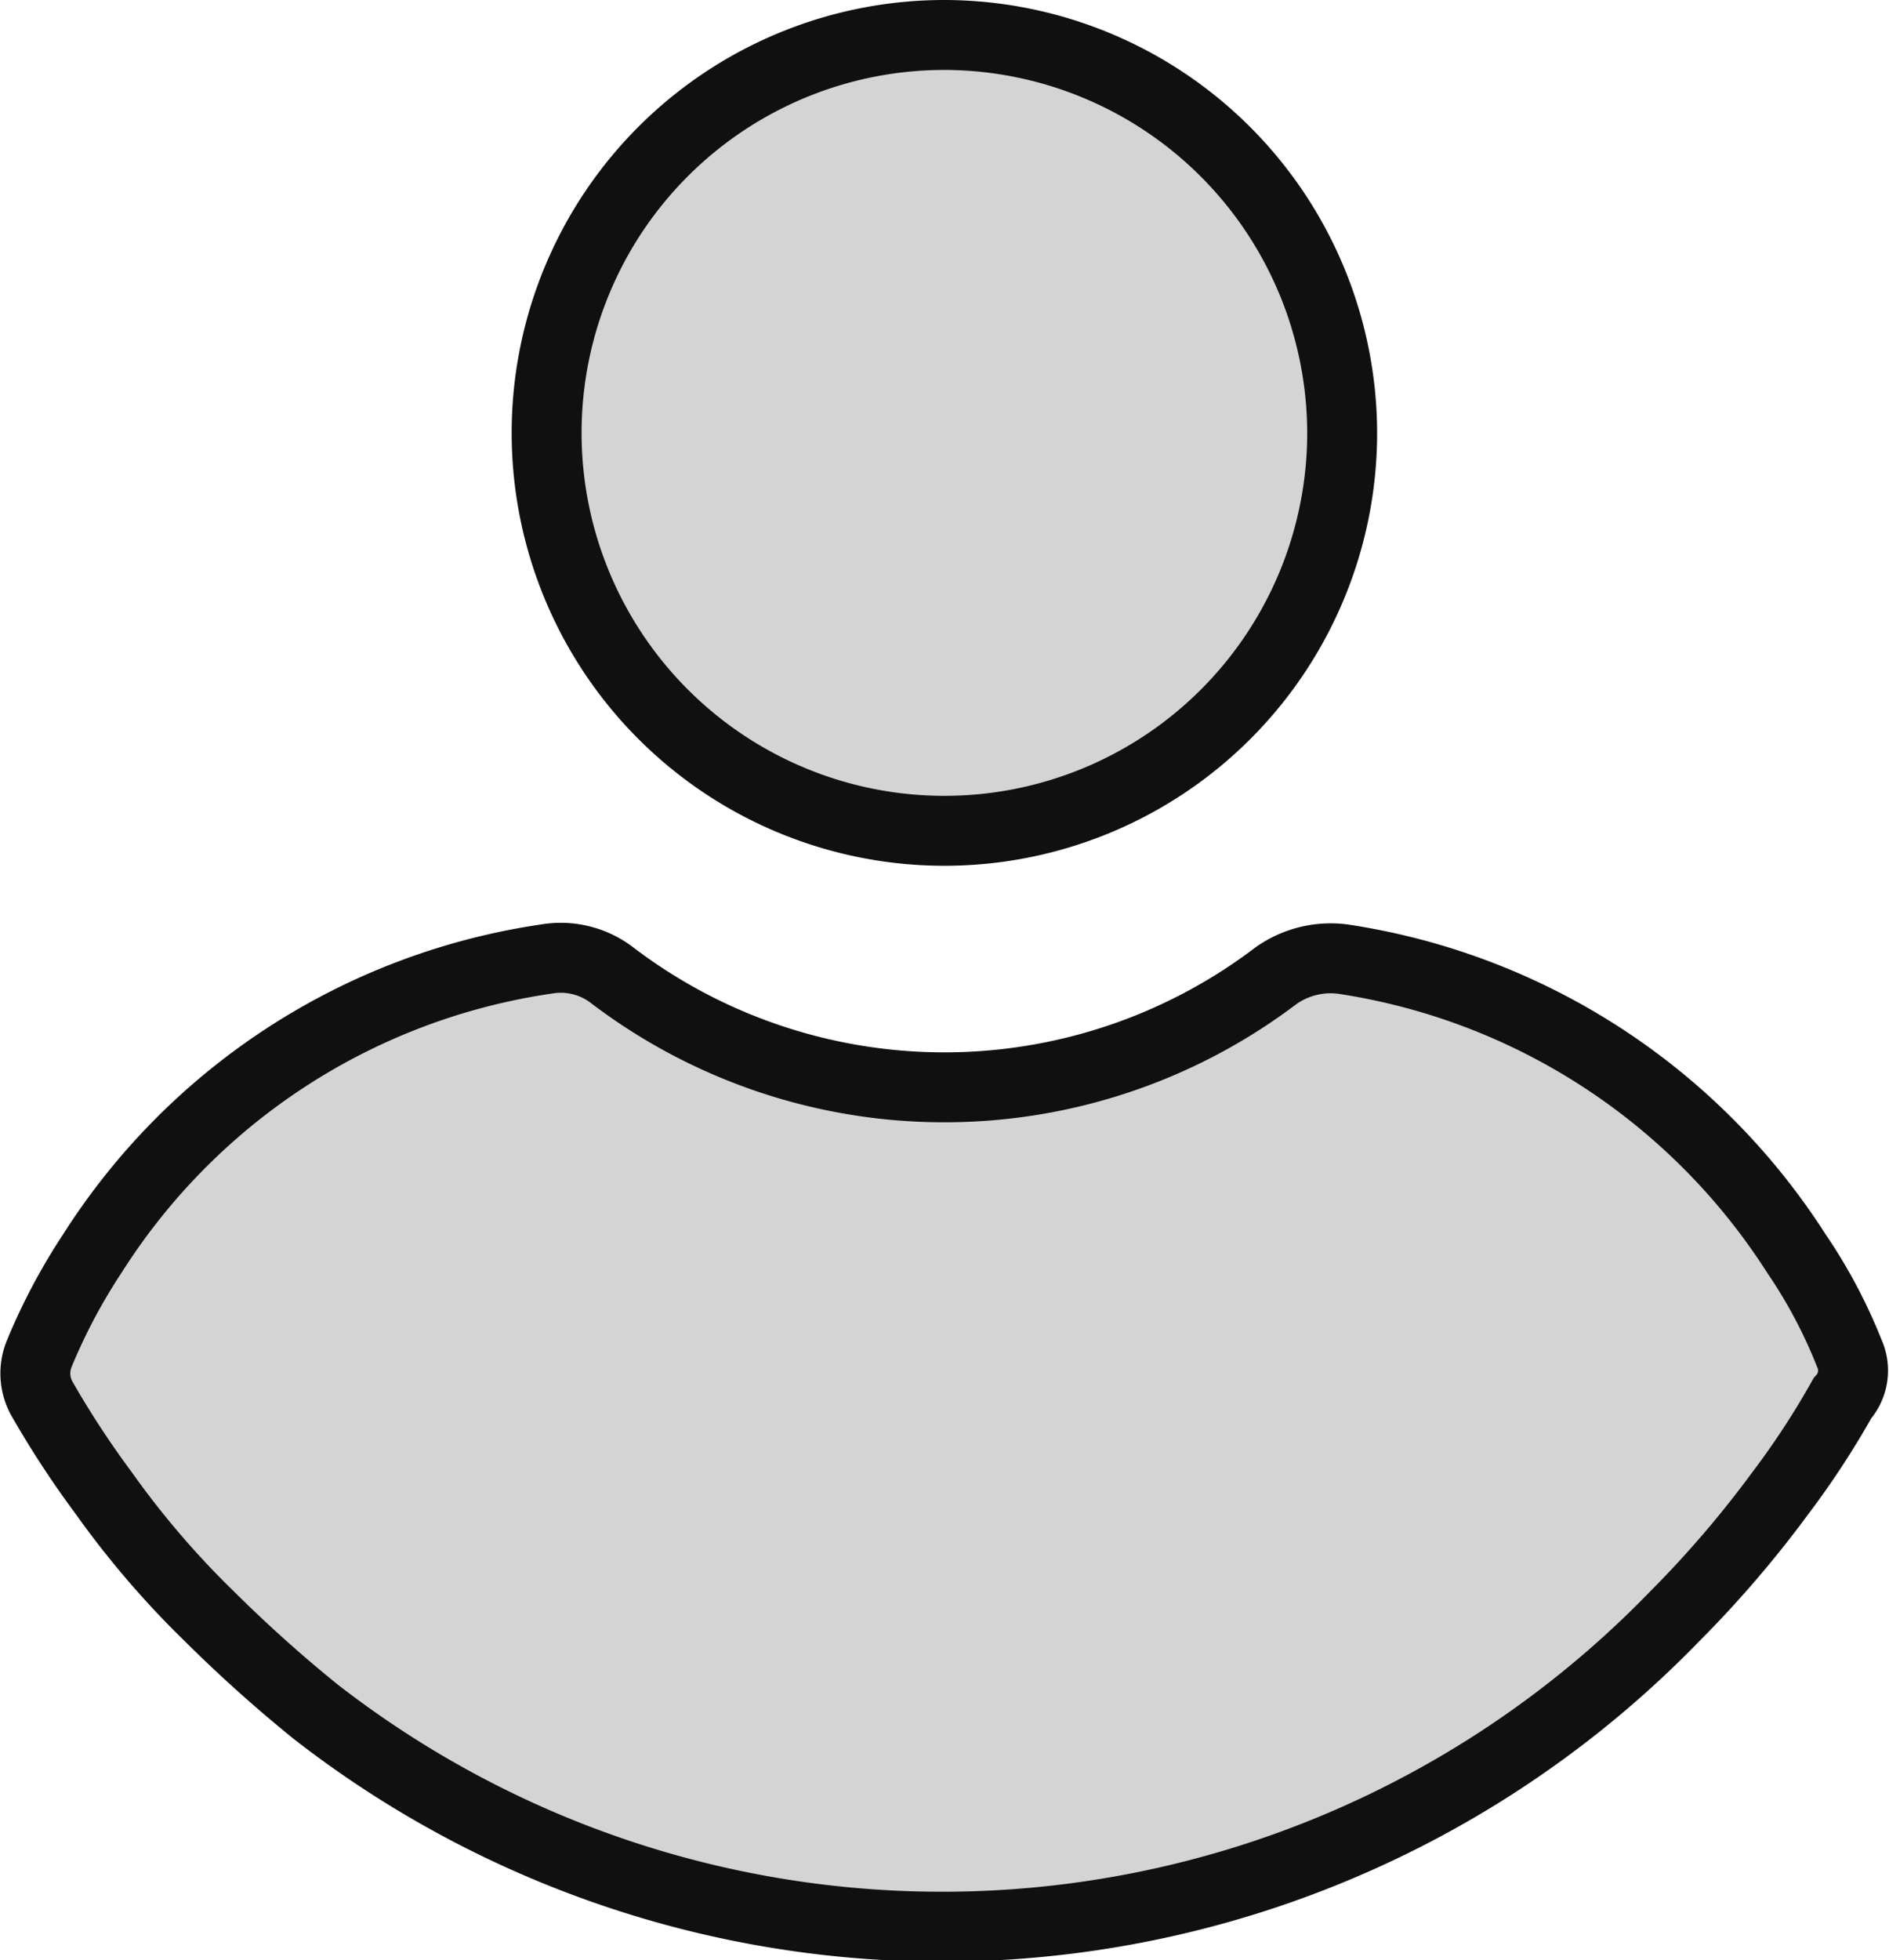
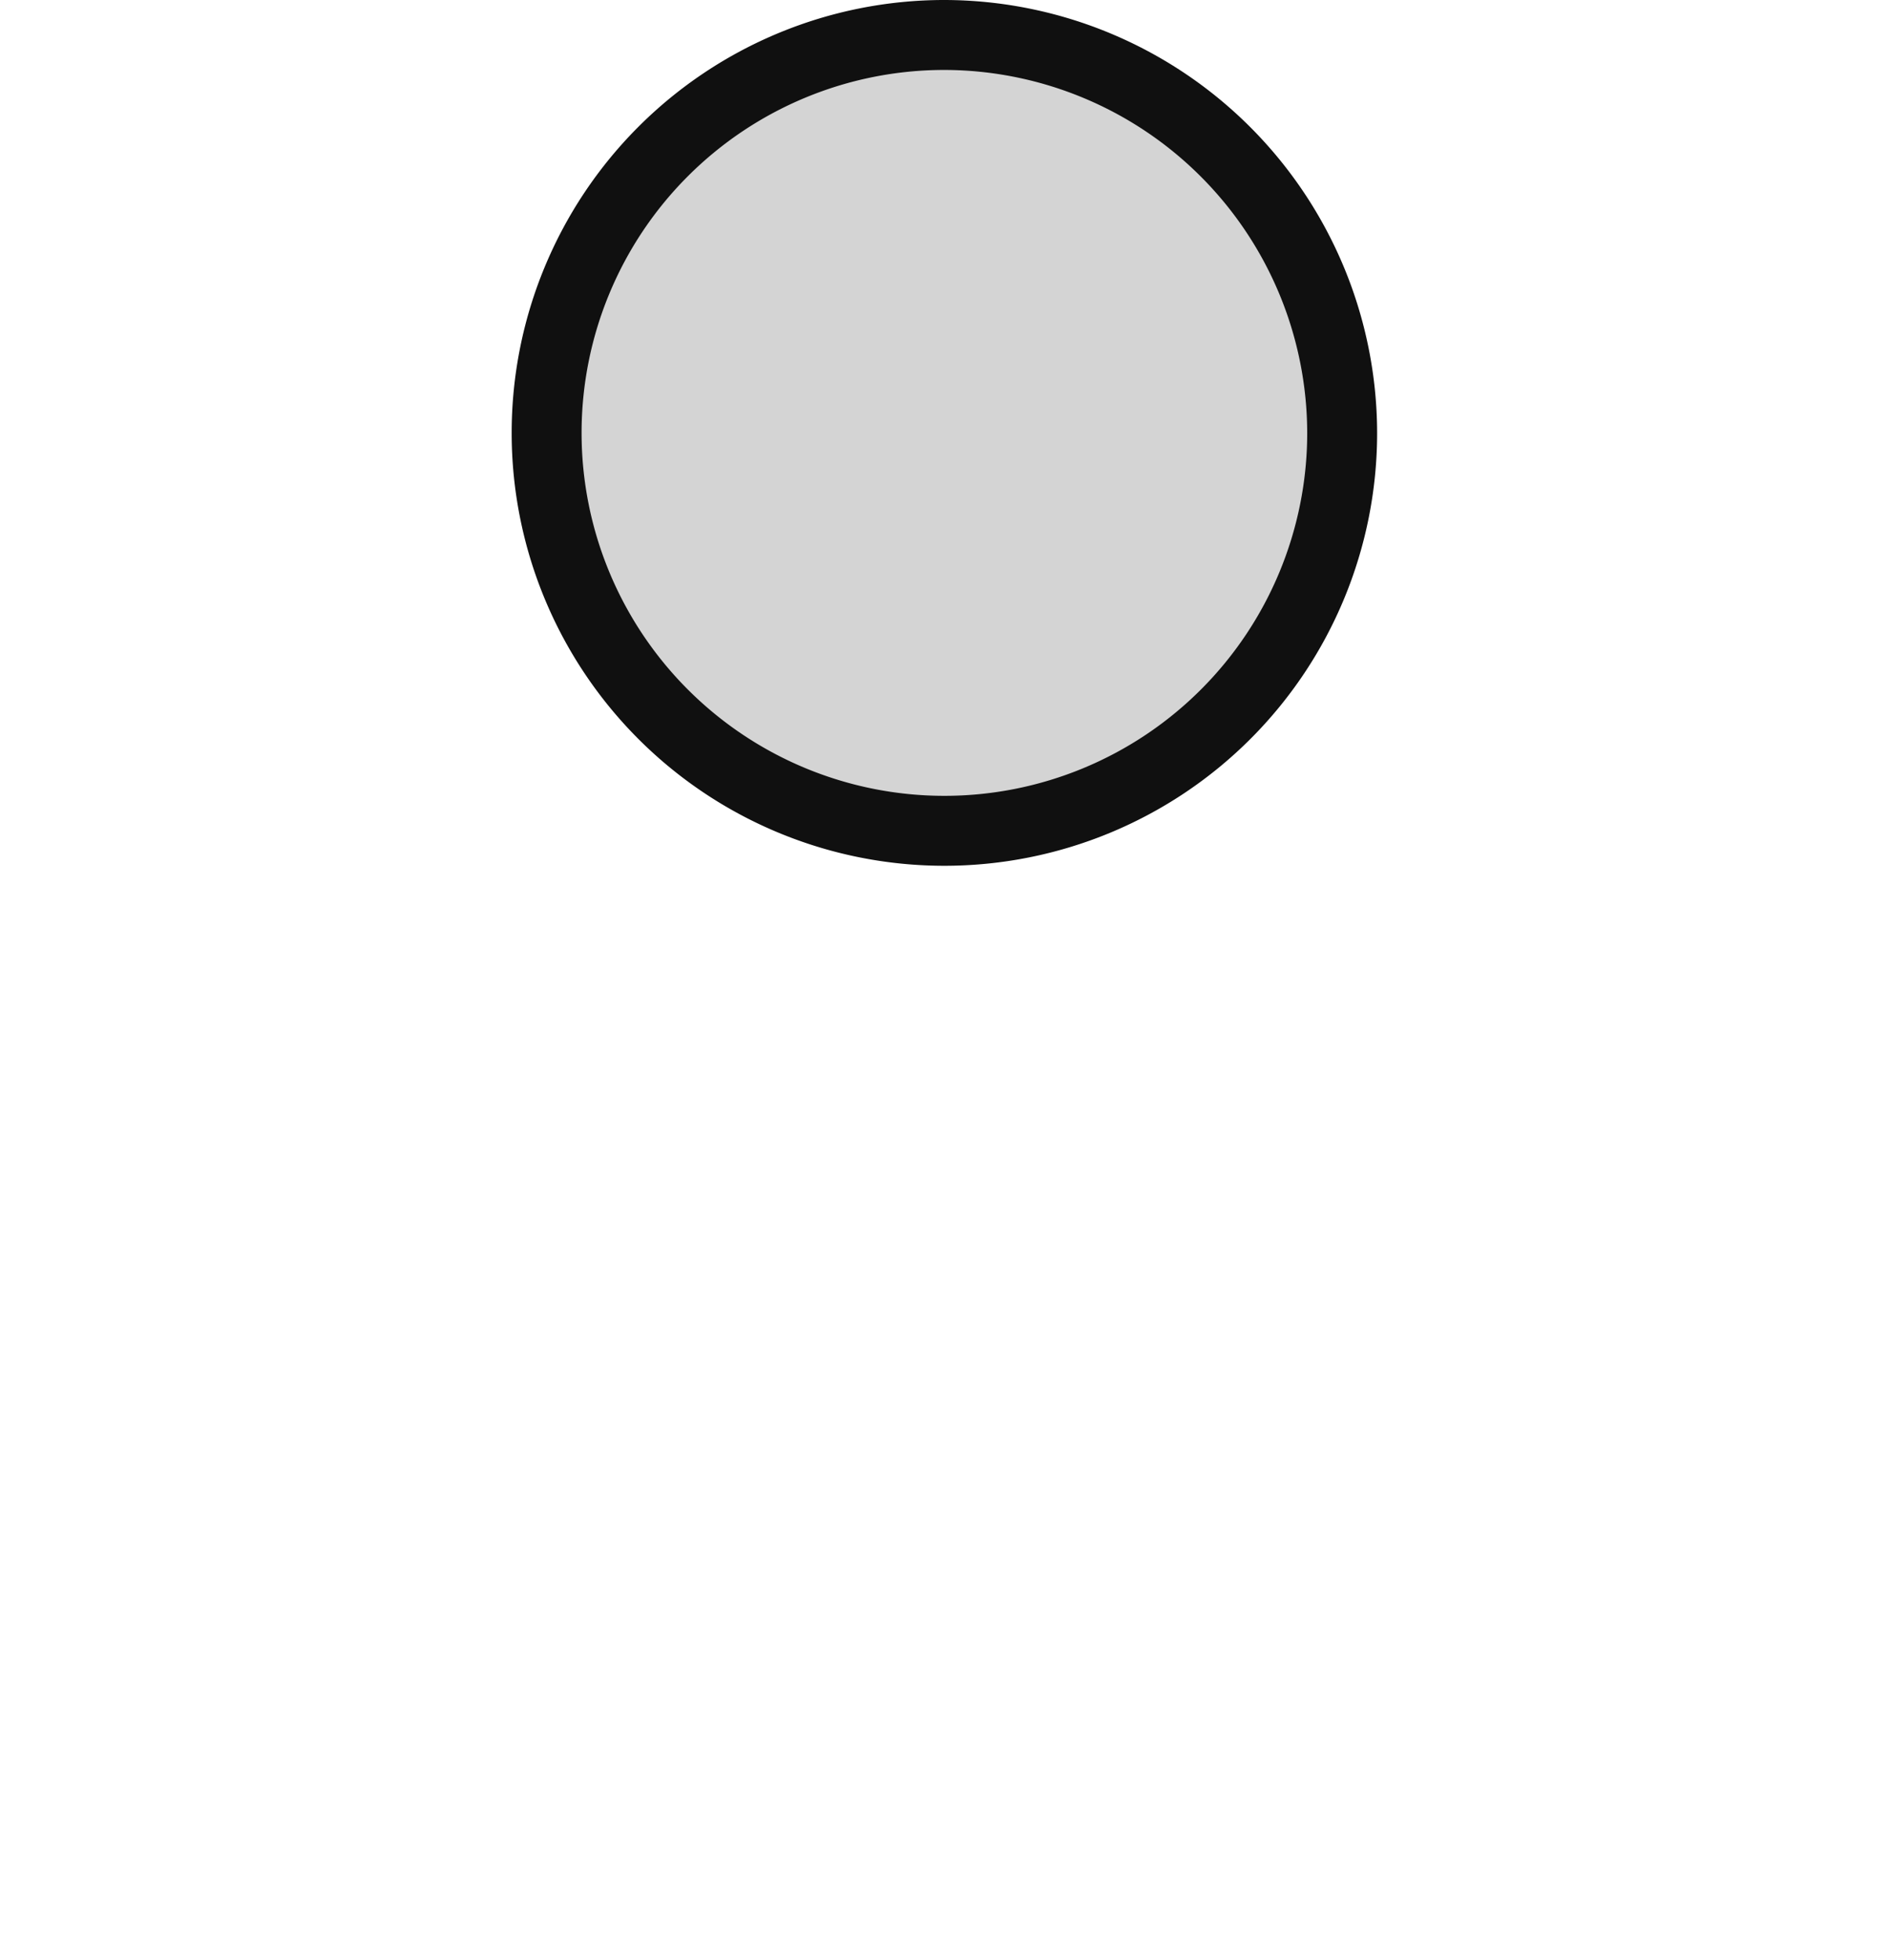
<svg xmlns="http://www.w3.org/2000/svg" width="27.017" height="28.024" viewBox="0 0 27.017 28.024">
  <defs>
    <style>.a{fill:#d4d4d4;stroke:#101010;}</style>
  </defs>
  <g transform="translate(0.505 0.5)">
    <g transform="translate(7.313)">
      <g transform="translate(0 0)">
        <path class="a" d="M116.48,0a5.689,5.689,0,1,0,5.689,5.689A5.7,5.7,0,0,0,116.48,0Z" transform="translate(-110.791)" />
      </g>
    </g>
    <g transform="translate(0 13.188)">
      <g transform="translate(0)">
-         <path class="a" d="M50.109,253.5a7.317,7.317,0,0,0-.757-1.426,9.347,9.347,0,0,0-6.488-4.209,1.356,1.356,0,0,0-.955.238,7.846,7.846,0,0,1-9.485,0,1.208,1.208,0,0,0-.955-.238,9.28,9.28,0,0,0-6.488,4.209,8.439,8.439,0,0,0-.757,1.426.741.741,0,0,0,.033.645,13.574,13.574,0,0,0,.889,1.358,12.786,12.786,0,0,0,1.515,1.765,19.924,19.924,0,0,0,1.515,1.358,14.591,14.591,0,0,0,19.43-1.358,15.534,15.534,0,0,0,1.515-1.765,11.931,11.931,0,0,0,.889-1.358A.593.593,0,0,0,50.109,253.5Z" transform="translate(-24.165 -247.841)" />
-       </g>
+         </g>
    </g>
  </g>
</svg>